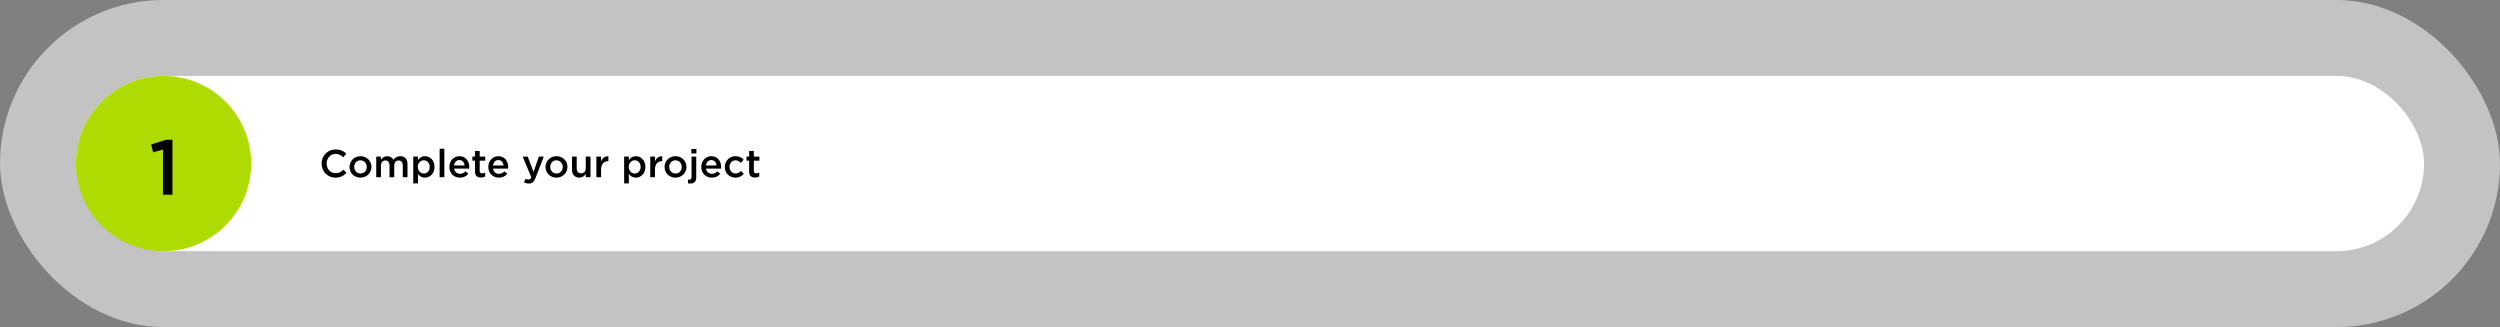
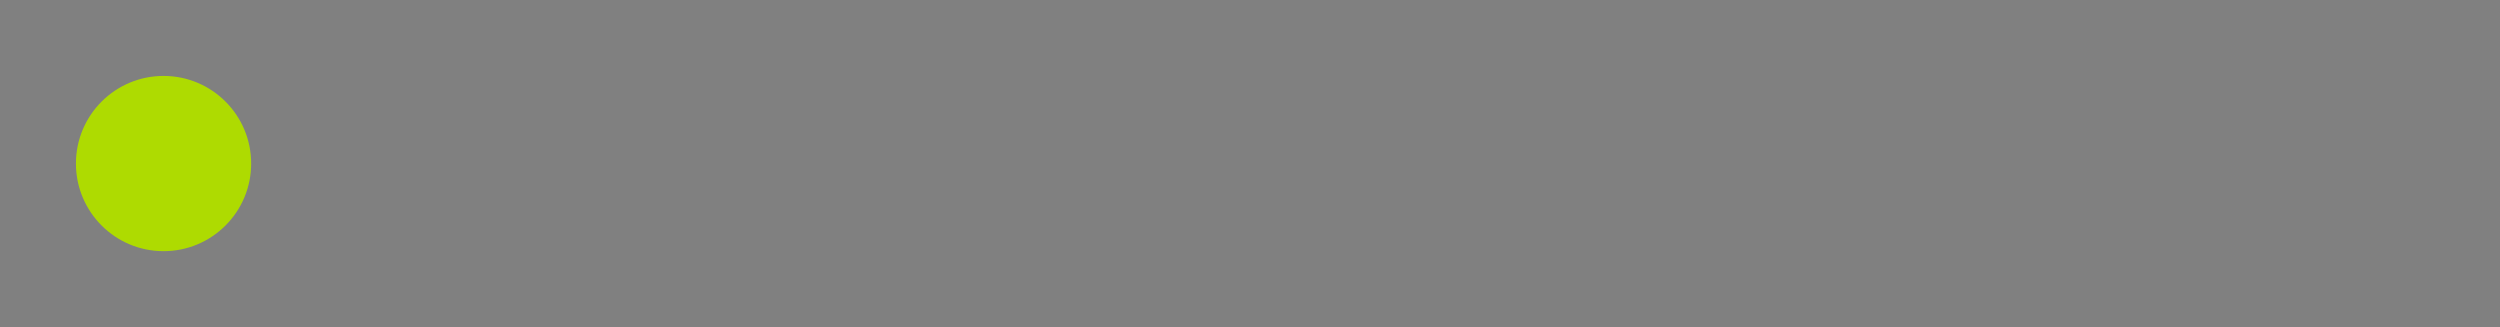
<svg xmlns="http://www.w3.org/2000/svg" width="1284" height="168" viewBox="0 0 1284 168" fill="none">
  <rect x="0" y="0" width="1284" height="168" fill="#808080" stroke="none" />
-   <rect width="1284" height="168" rx="84" fill="#C3C3C3" />
-   <rect x="39" y="39" width="1206" height="90" rx="45" fill="white" />
-   <path d="M172.3 91.24C168.22 91.24 165.18 88.06 165.18 84.04V84C165.18 80.02 168.16 76.76 172.4 76.76C174.98 76.76 176.54 77.66 177.88 78.94L176.3 80.76C175.18 79.72 173.98 79.02 172.38 79.02C169.72 79.02 167.76 81.22 167.76 83.96V84C167.76 86.74 169.7 88.96 172.38 88.96C174.1 88.96 175.2 88.28 176.4 87.16L177.98 88.76C176.52 90.28 174.92 91.24 172.3 91.24ZM185.11 91.24C181.89 91.24 179.51 88.78 179.51 85.78V85.74C179.51 82.72 181.91 80.22 185.15 80.22C188.39 80.22 190.77 82.68 190.77 85.7V85.74C190.77 88.74 188.37 91.24 185.11 91.24ZM185.15 89.12C187.11 89.12 188.35 87.6 188.35 85.78V85.74C188.35 83.88 187.01 82.34 185.11 82.34C183.17 82.34 181.93 83.86 181.93 85.7V85.74C181.93 87.58 183.27 89.12 185.15 89.12ZM193.235 91V80.44H195.655V82.04C196.335 81.1 197.255 80.22 198.875 80.22C200.395 80.22 201.475 80.96 202.035 82.08C202.875 80.96 203.995 80.22 205.595 80.22C207.895 80.22 209.295 81.68 209.295 84.26V91H206.875V85C206.875 83.32 206.095 82.42 204.735 82.42C203.415 82.42 202.475 83.34 202.475 85.04V91H200.055V84.98C200.055 83.34 199.255 82.42 197.915 82.42C196.575 82.42 195.655 83.42 195.655 85.04V91H193.235ZM212.239 94.2V80.44H214.659V82.2C215.439 81.1 216.539 80.22 218.259 80.22C220.739 80.22 223.159 82.18 223.159 85.7V85.74C223.159 89.24 220.759 91.22 218.259 91.22C216.499 91.22 215.399 90.34 214.659 89.36V94.2H212.239ZM217.679 89.12C219.339 89.12 220.699 87.82 220.699 85.74V85.7C220.699 83.66 219.319 82.32 217.679 82.32C216.039 82.32 214.599 83.68 214.599 85.7V85.74C214.599 87.76 216.039 89.12 217.679 89.12ZM225.797 91V76.4H228.217V91H225.797ZM236.219 91.24C233.159 91.24 230.799 89.02 230.799 85.76V85.72C230.799 82.7 232.939 80.22 235.959 80.22C239.319 80.22 241.019 82.86 241.019 85.9C241.019 86.12 240.999 86.34 240.979 86.58H233.219C233.479 88.3 234.699 89.26 236.259 89.26C237.439 89.26 238.279 88.82 239.119 88L240.539 89.26C239.539 90.46 238.159 91.24 236.219 91.24ZM233.199 84.98H238.619C238.459 83.42 237.539 82.2 235.939 82.2C234.459 82.2 233.419 83.34 233.199 84.98ZM246.99 91.18C245.21 91.18 243.95 90.4 243.95 88.08V82.52H242.61V80.44H243.95V77.54H246.37V80.44H249.21V82.52H246.37V87.7C246.37 88.64 246.85 89.02 247.67 89.02C248.21 89.02 248.69 88.9 249.17 88.66V90.64C248.57 90.98 247.91 91.18 246.99 91.18ZM256.219 91.24C253.159 91.24 250.799 89.02 250.799 85.76V85.72C250.799 82.7 252.939 80.22 255.959 80.22C259.319 80.22 261.019 82.86 261.019 85.9C261.019 86.12 260.999 86.34 260.979 86.58H253.219C253.479 88.3 254.699 89.26 256.259 89.26C257.439 89.26 258.279 88.82 259.119 88L260.539 89.26C259.539 90.46 258.159 91.24 256.219 91.24ZM253.199 84.98H258.619C258.459 83.42 257.539 82.2 255.939 82.2C254.459 82.2 253.419 83.34 253.199 84.98ZM274.026 88.28L276.766 80.44H279.286L275.086 91.3C274.246 93.46 273.306 94.26 271.606 94.26C270.606 94.26 269.846 94.02 269.106 93.62L269.926 91.82C270.366 92.06 270.846 92.22 271.346 92.22C272.026 92.22 272.446 91.92 272.846 91.02L268.446 80.44H271.046L274.026 88.28ZM285.774 91.24C282.554 91.24 280.174 88.78 280.174 85.78V85.74C280.174 82.72 282.574 80.22 285.814 80.22C289.054 80.22 291.434 82.68 291.434 85.7V85.74C291.434 88.74 289.034 91.24 285.774 91.24ZM285.814 89.12C287.774 89.12 289.014 87.6 289.014 85.78V85.74C289.014 83.88 287.674 82.34 285.774 82.34C283.834 82.34 282.594 83.86 282.594 85.7V85.74C282.594 87.58 283.934 89.12 285.814 89.12ZM297.539 91.22C295.159 91.22 293.779 89.62 293.779 87.16V80.44H296.199V86.44C296.199 88.08 297.019 89 298.459 89C299.859 89 300.839 88.04 300.839 86.4V80.44H303.279V91H300.839V89.36C300.159 90.36 299.179 91.22 297.539 91.22ZM306.301 91V80.44H308.721V82.82C309.381 81.24 310.601 80.16 312.461 80.24V82.8H312.321C310.201 82.8 308.721 84.18 308.721 86.98V91H306.301ZM320.559 94.2V80.44H322.979V82.2C323.759 81.1 324.859 80.22 326.579 80.22C329.059 80.22 331.479 82.18 331.479 85.7V85.74C331.479 89.24 329.079 91.22 326.579 91.22C324.819 91.22 323.719 90.34 322.979 89.36V94.2H320.559ZM325.999 89.12C327.659 89.12 329.019 87.82 329.019 85.74V85.7C329.019 83.66 327.639 82.32 325.999 82.32C324.359 82.32 322.919 83.68 322.919 85.7V85.74C322.919 87.76 324.359 89.12 325.999 89.12ZM333.977 91V80.44H336.397V82.82C337.057 81.24 338.277 80.16 340.137 80.24V82.8H339.997C337.877 82.8 336.397 84.18 336.397 86.98V91H333.977ZM346.907 91.24C343.687 91.24 341.307 88.78 341.307 85.78V85.74C341.307 82.72 343.707 80.22 346.947 80.22C350.187 80.22 352.567 82.68 352.567 85.7V85.74C352.567 88.74 350.167 91.24 346.907 91.24ZM346.947 89.12C348.907 89.12 350.147 87.6 350.147 85.78V85.74C350.147 83.88 348.807 82.34 346.907 82.34C344.967 82.34 343.727 83.86 343.727 85.7V85.74C343.727 87.58 345.067 89.12 346.947 89.12ZM355.072 78.82V76.52H357.672V78.82H355.072ZM354.532 94.26C354.052 94.26 353.732 94.22 353.352 94.16V92.22C353.592 92.26 353.812 92.28 354.032 92.28C354.712 92.28 355.172 91.92 355.172 91V80.44H357.592V91.14C357.592 93.28 356.492 94.26 354.532 94.26ZM365.594 91.24C362.534 91.24 360.174 89.02 360.174 85.76V85.72C360.174 82.7 362.314 80.22 365.334 80.22C368.694 80.22 370.394 82.86 370.394 85.9C370.394 86.12 370.374 86.34 370.354 86.58H362.594C362.854 88.3 364.074 89.26 365.634 89.26C366.814 89.26 367.654 88.82 368.494 88L369.914 89.26C368.914 90.46 367.534 91.24 365.594 91.24ZM362.574 84.98H367.994C367.834 83.42 366.914 82.2 365.314 82.2C363.834 82.2 362.794 83.34 362.574 84.98ZM377.705 91.24C374.565 91.24 372.245 88.78 372.245 85.78V85.74C372.245 82.74 374.565 80.22 377.745 80.22C379.725 80.22 380.965 80.96 381.965 82.04L380.445 83.66C379.705 82.88 378.925 82.34 377.725 82.34C375.965 82.34 374.665 83.86 374.665 85.7V85.74C374.665 87.62 375.965 89.12 377.825 89.12C378.965 89.12 379.805 88.6 380.565 87.82L382.025 89.26C380.985 90.42 379.765 91.24 377.705 91.24ZM387.79 91.18C386.01 91.18 384.75 90.4 384.75 88.08V82.52H383.41V80.44H384.75V77.54H387.17V80.44H390.01V82.52H387.17V87.7C387.17 88.64 387.65 89.02 388.47 89.02C389.01 89.02 389.49 88.9 389.97 88.66V90.64C389.37 90.98 388.71 91.18 387.79 91.18Z" fill="black" />
  <circle cx="84" cy="84" r="45" fill="#AEDB01" />
-   <path d="M83.69 100V76.8L78.65 78.2L77.61 74.2L85.17 71.8H88.57V100H83.69Z" fill="black" />
</svg>